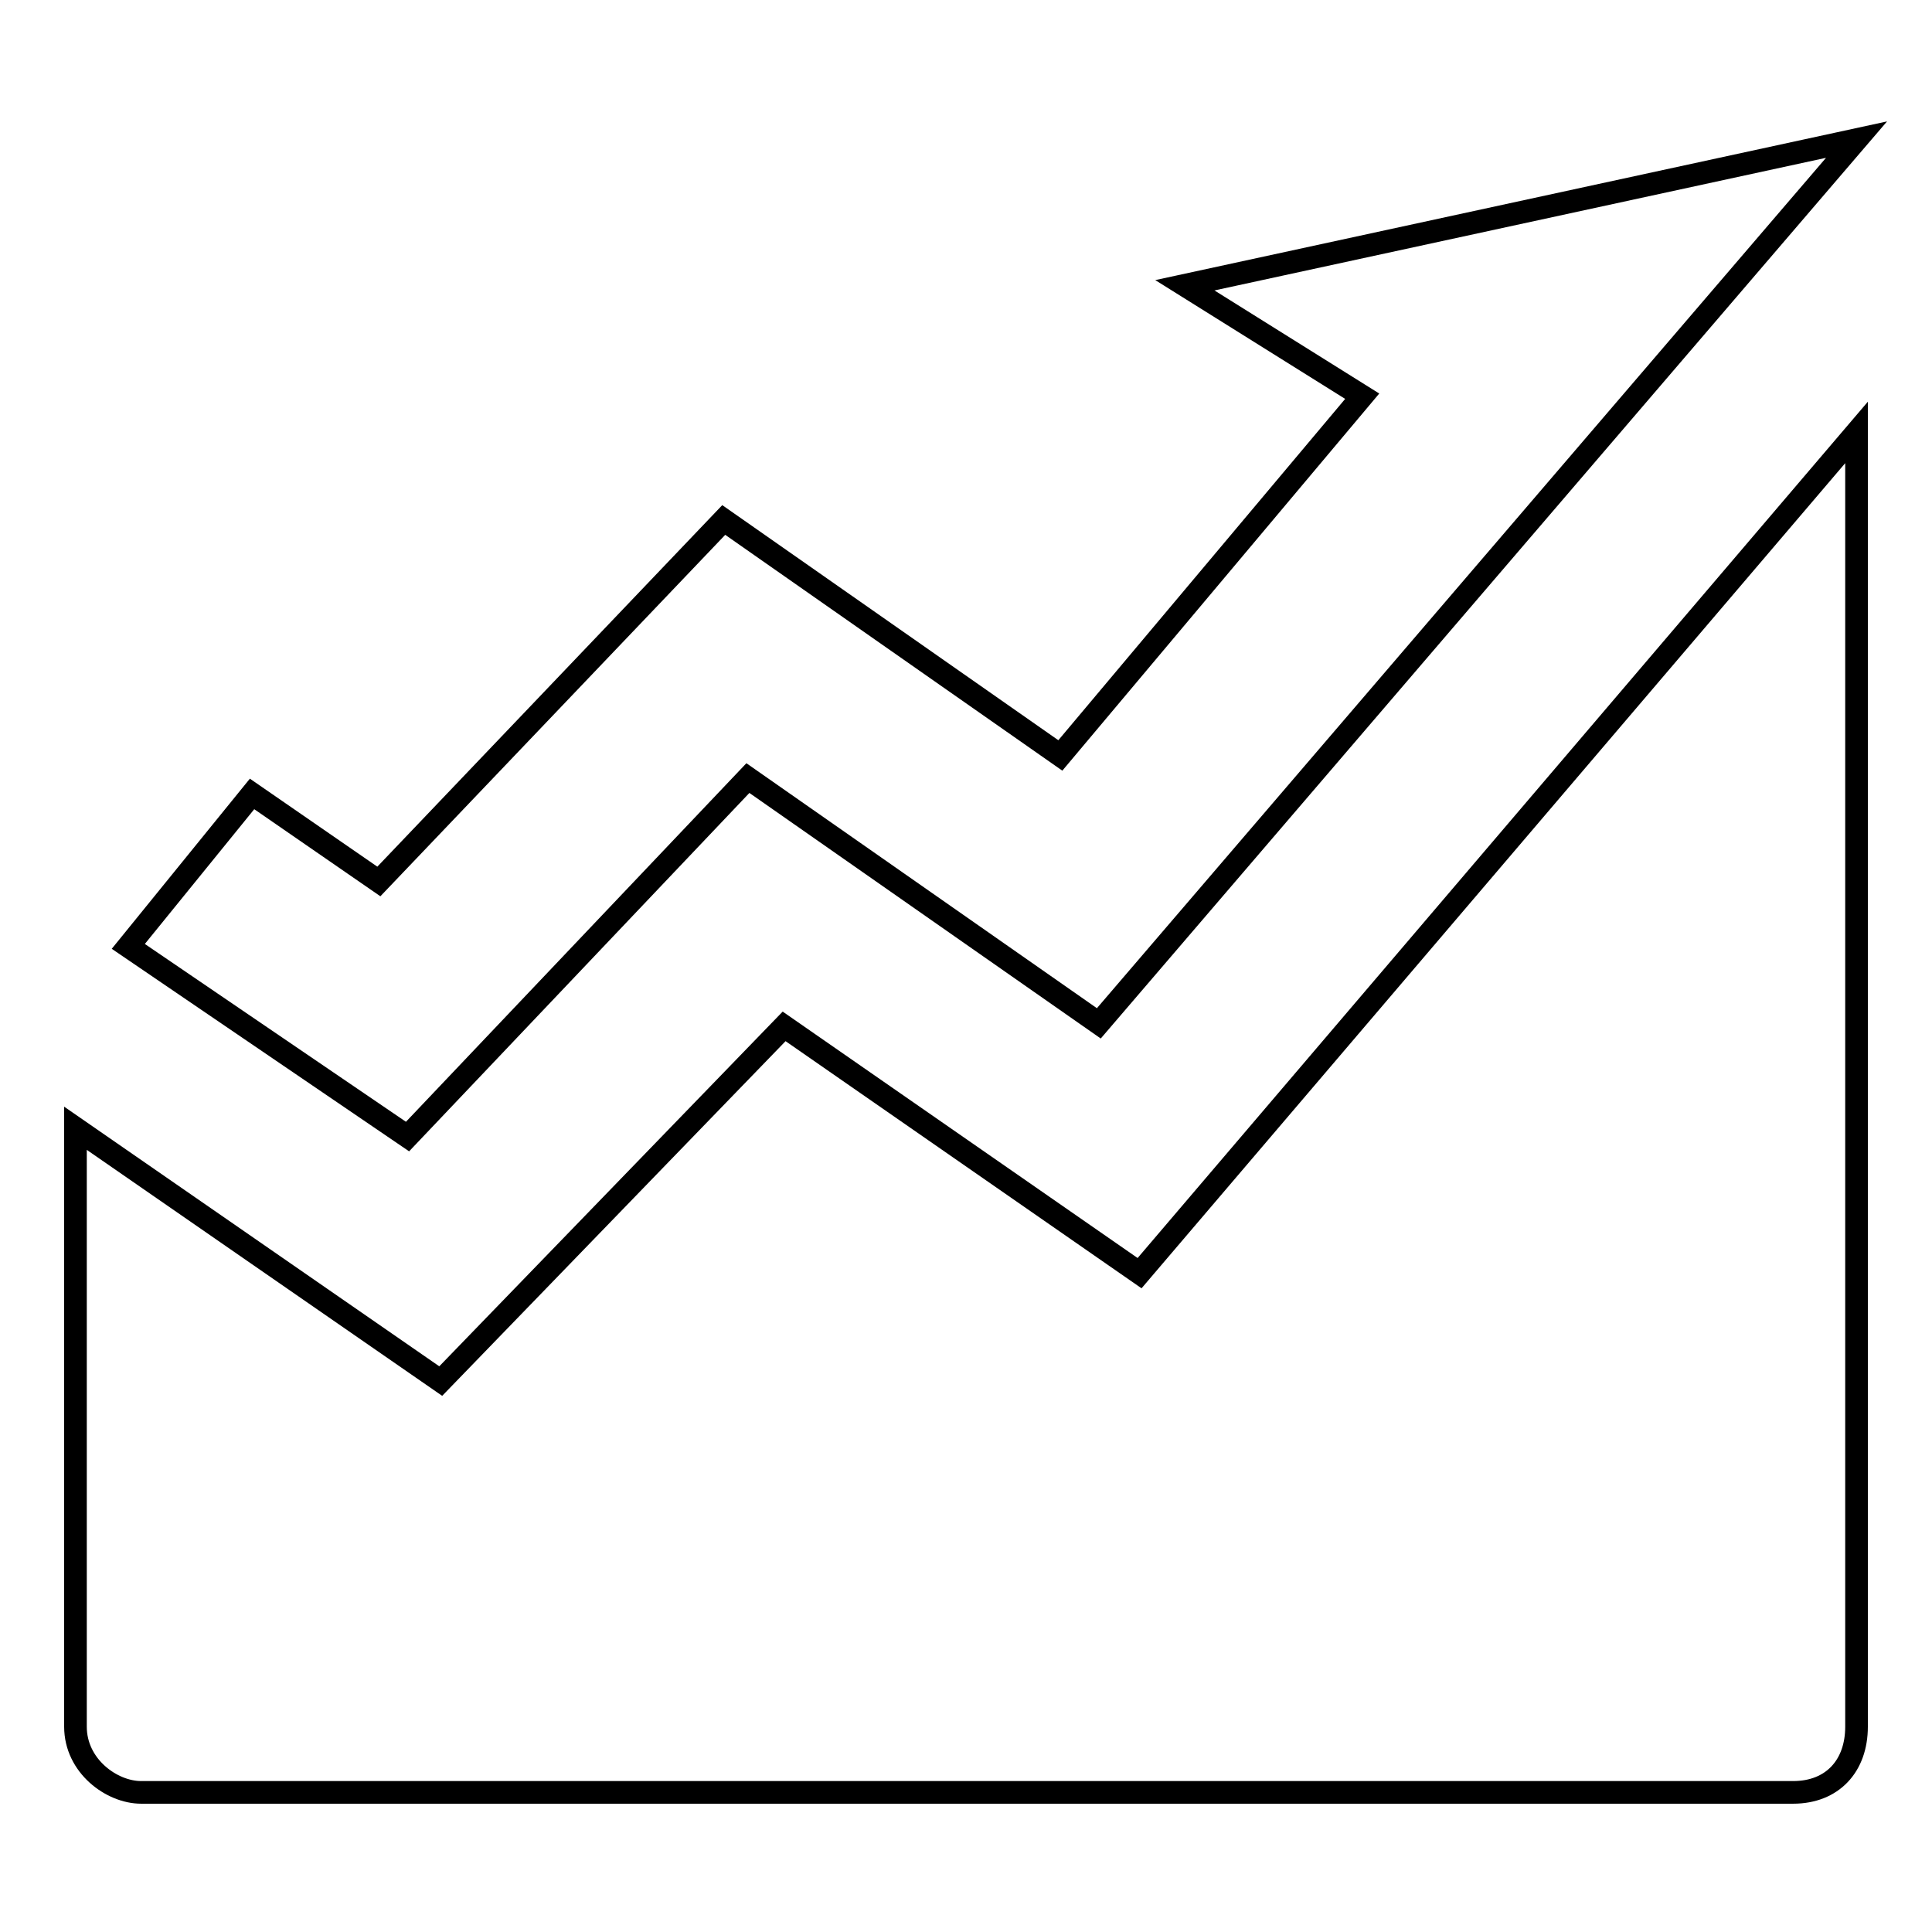
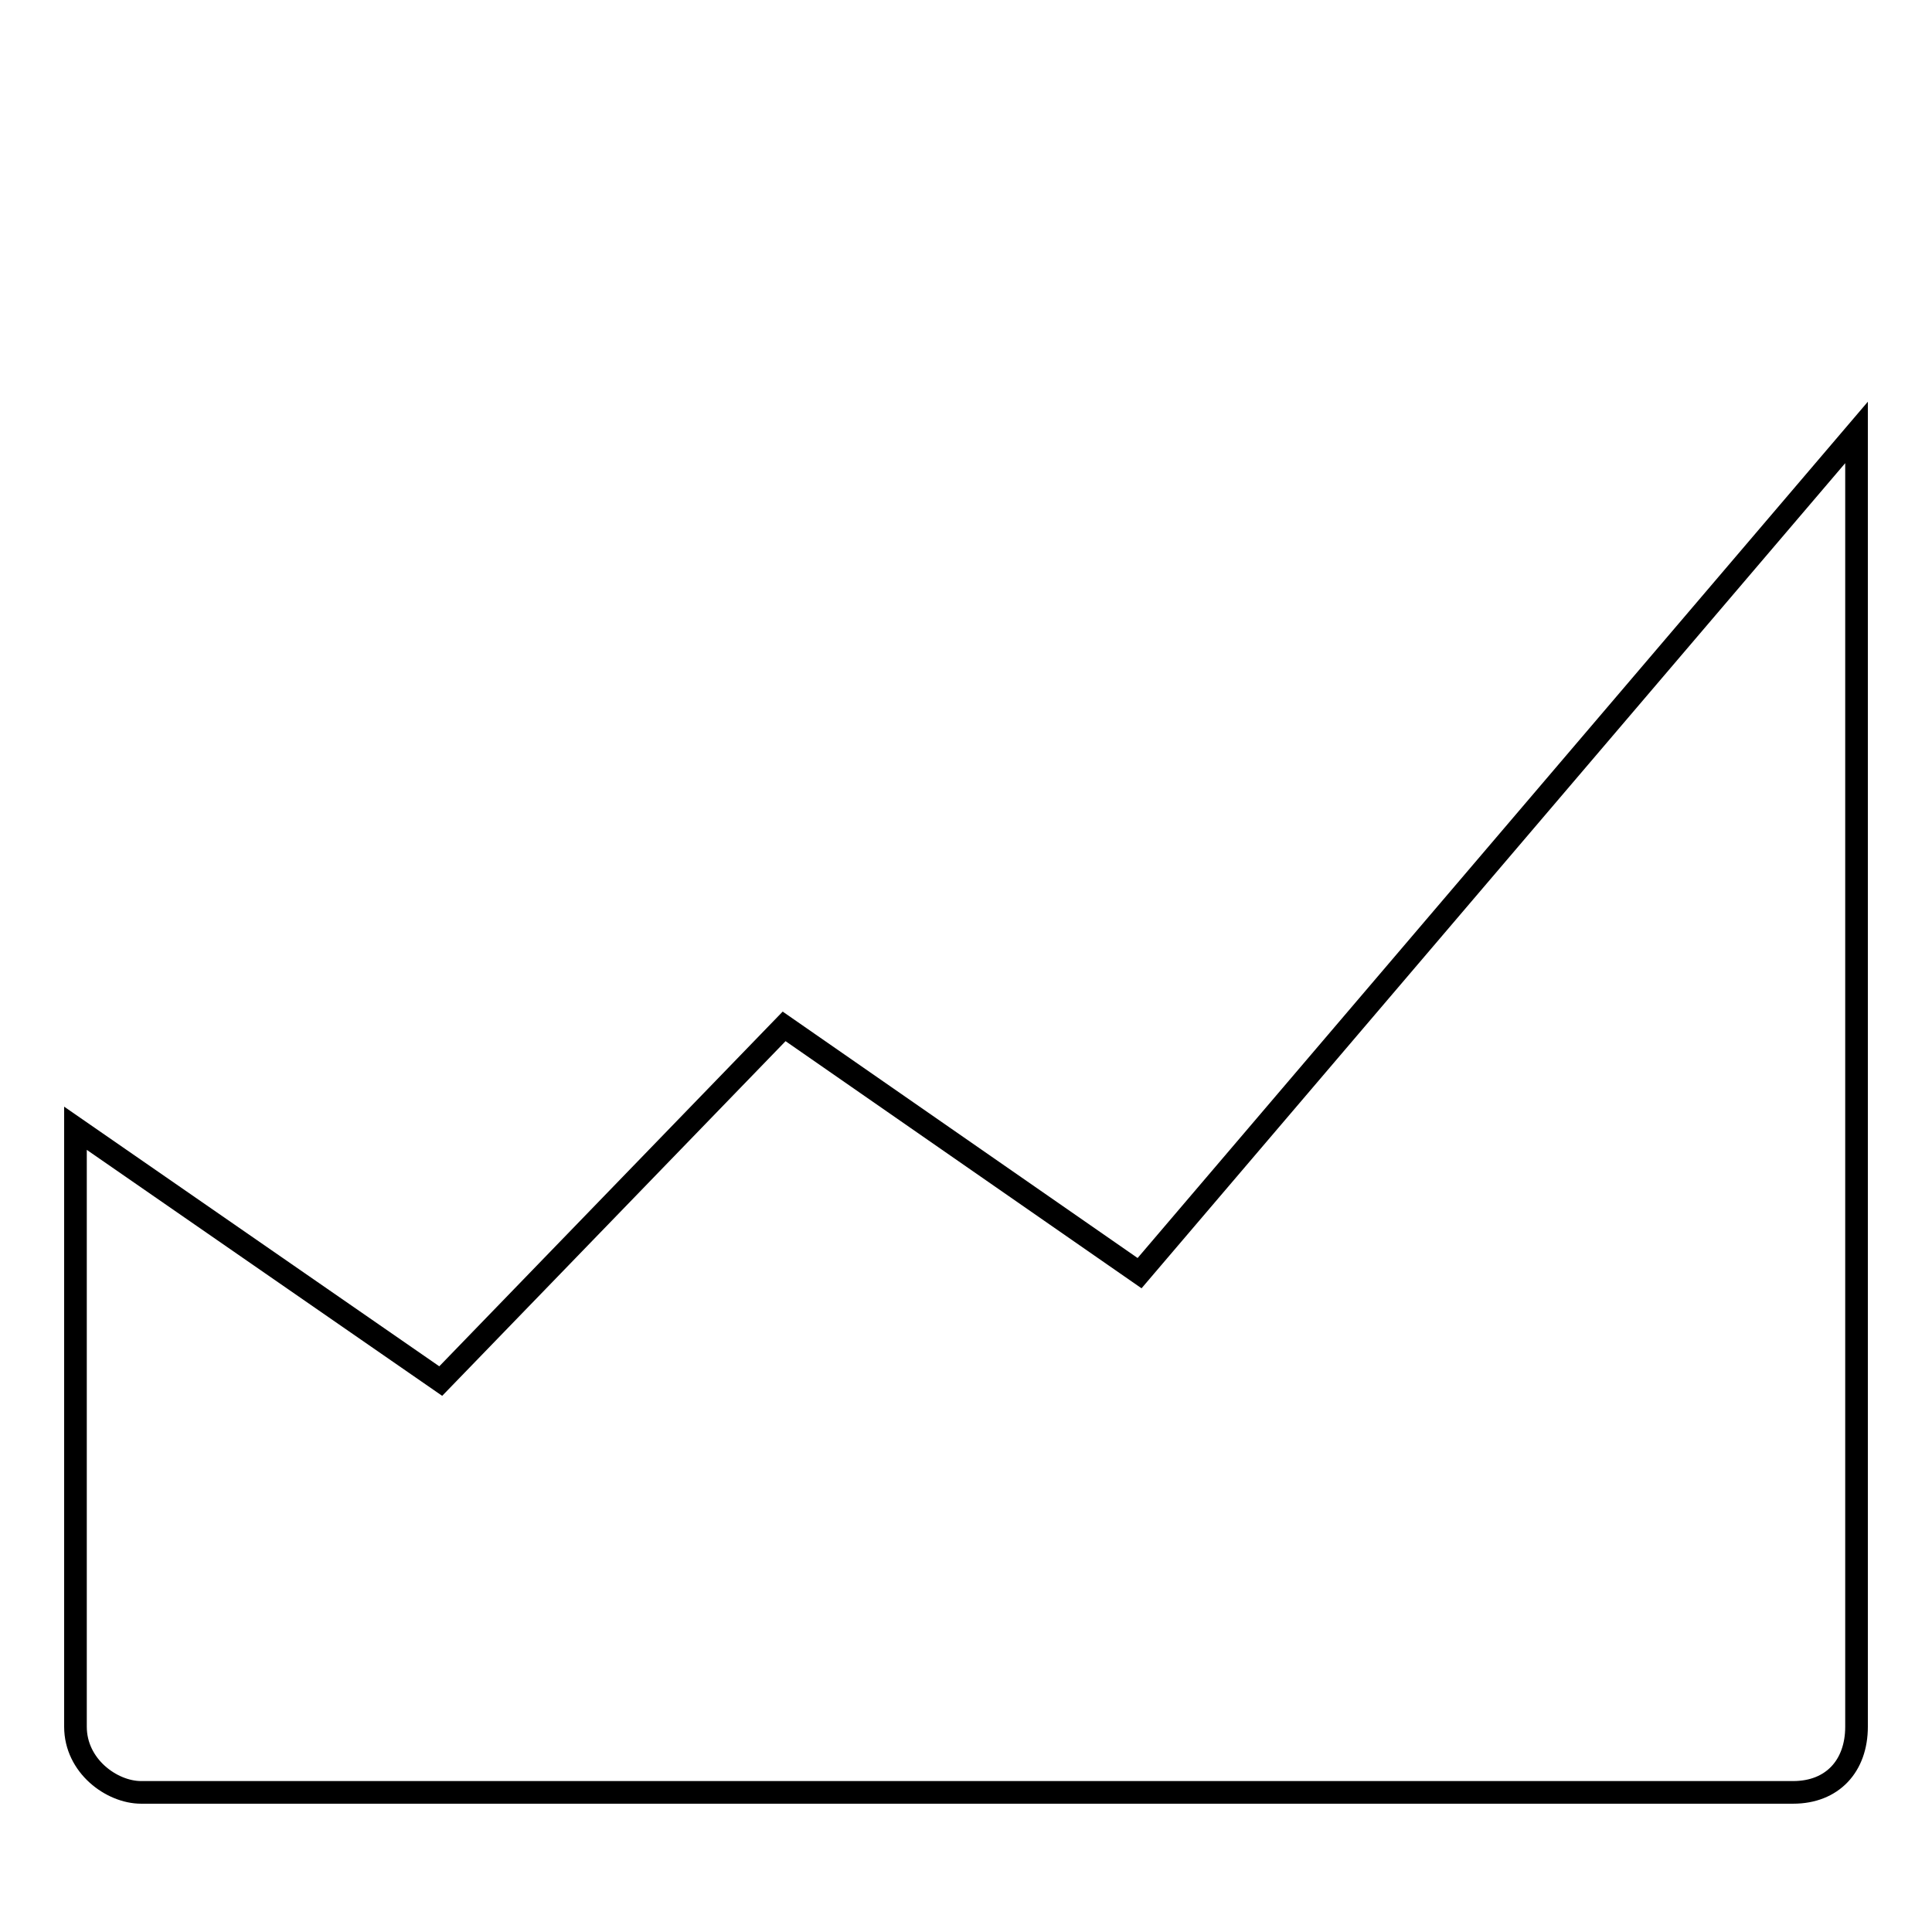
<svg xmlns="http://www.w3.org/2000/svg" version="1.1" x="0px" y="0px" viewBox="0 0 256 256" enable-background="new 0 0 256 256" xml:space="preserve">
  <g>
    <g>
      <path stroke-width="3" fill-opacity="0" stroke="#000000" d="M103.9,136L58.4,183L10,149.5v79.3c0,5.2,4.8,8.7,8.7,8.7h218.9c5.2,0,8.4-3.5,8.4-8.7V57.3l-95,111.4L103.9,136z" />
-       <path stroke-width="3" fill-opacity="0" stroke="#000000" d="M99.1,103.1l46.5,32.5L246,18.5l-89,19.3l23.5,14.7l-40,47.6L95.9,68.9l-45.7,47.9l-16.8-11.6L17,125.4l37,25.2L99.1,103.1z" />
    </g>
  </g>
</svg>